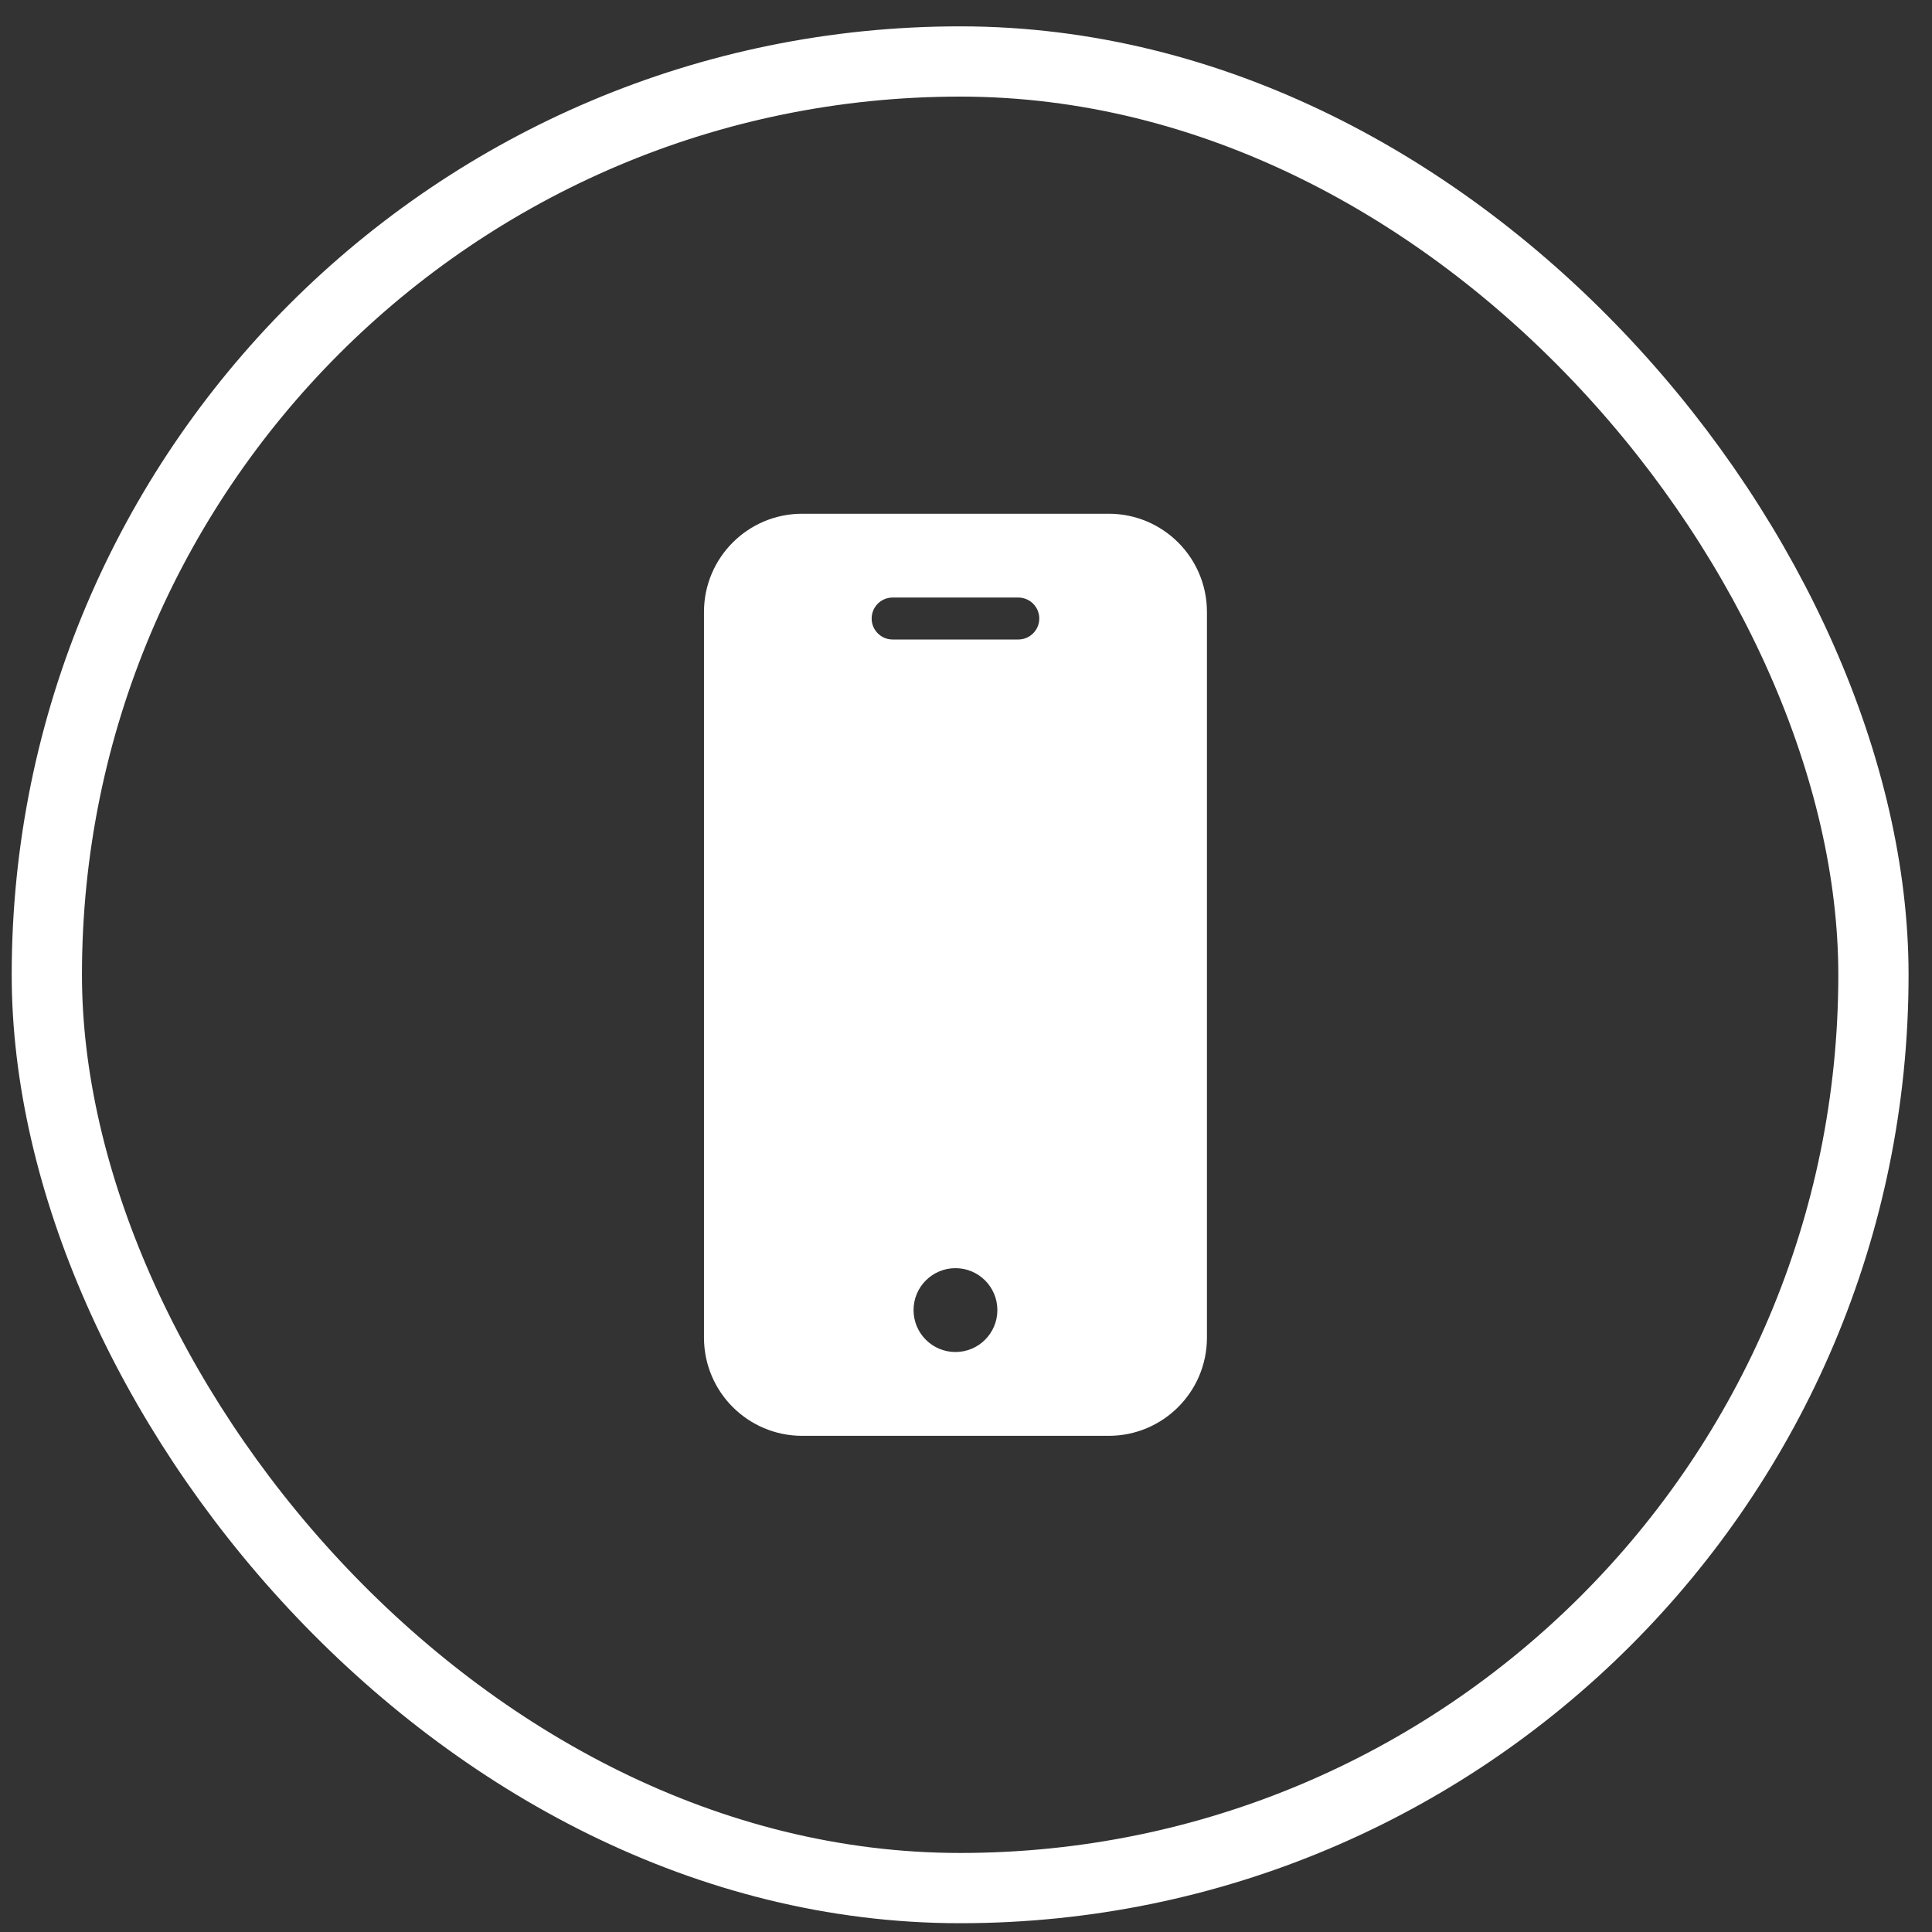
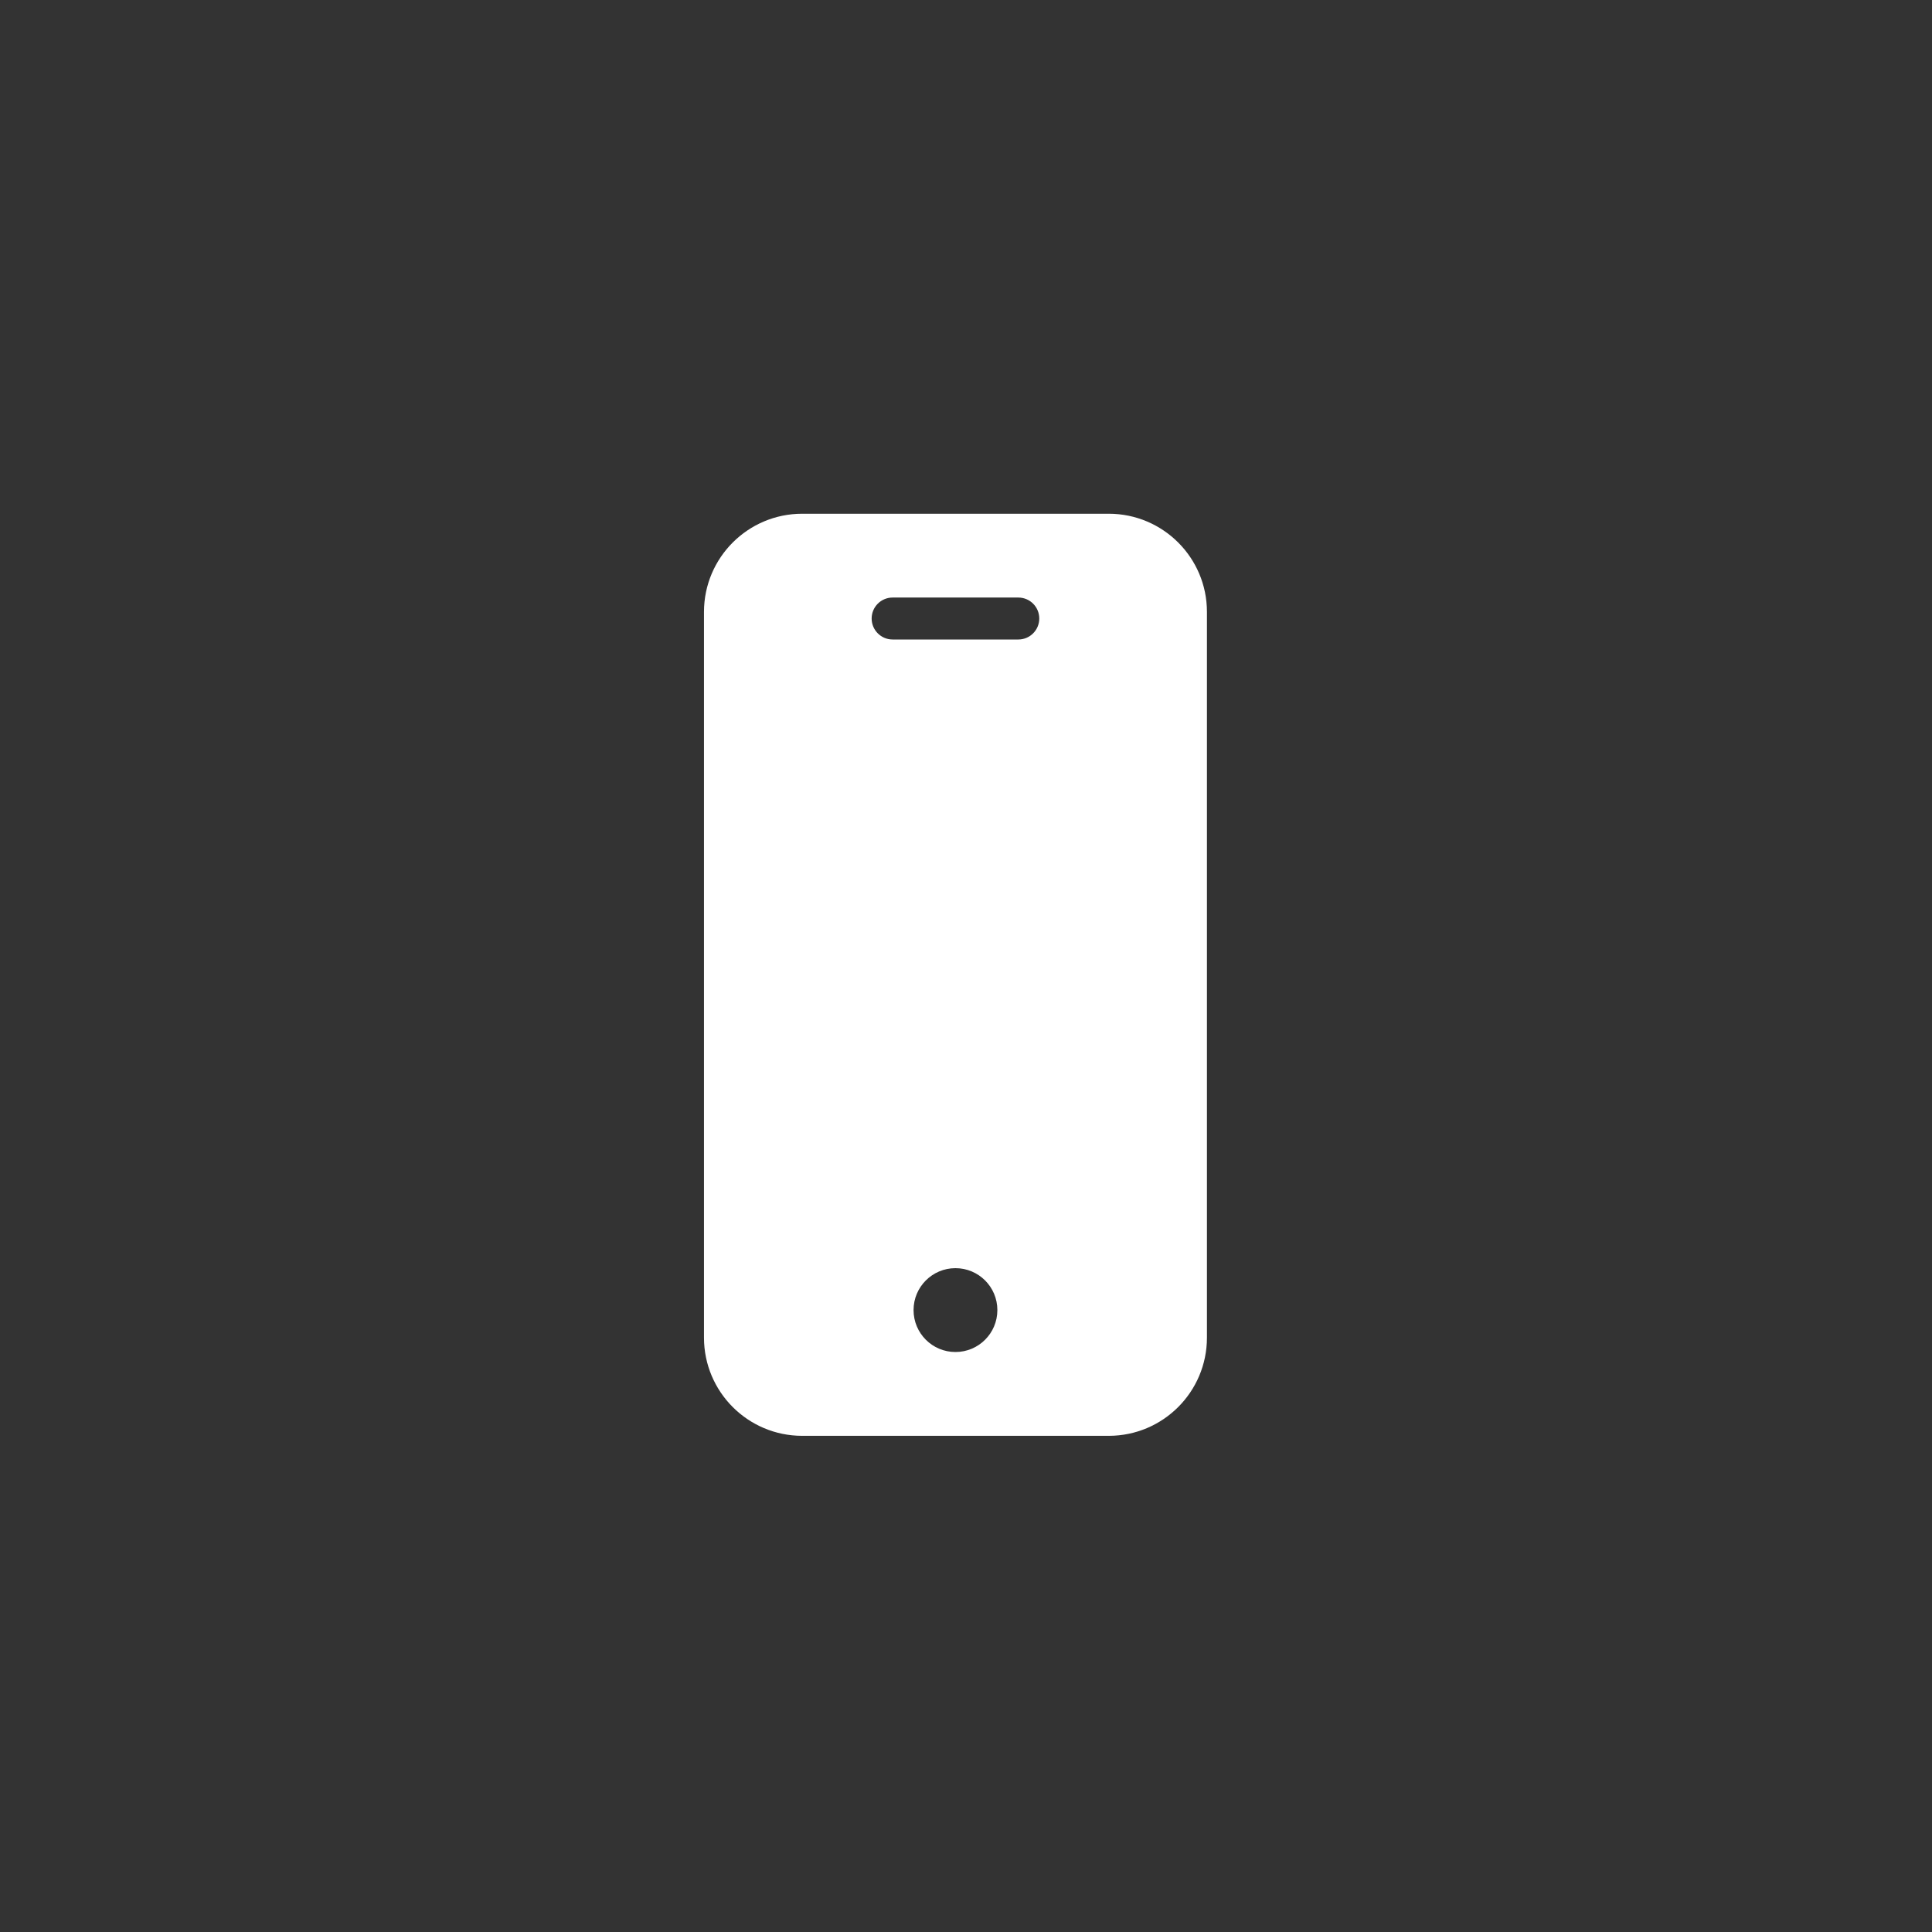
<svg xmlns="http://www.w3.org/2000/svg" fill="none" viewBox="0 0 55 55" height="55" width="55">
  <rect x="0" y="0" width="55" height="55" fill="#333333" stroke="none" />
-   <rect stroke-width="2" stroke="white" rx="26" height="52" width="52" y="1.75" x="1.333" />
  <path fill="white" d="M31.567 14.625H22.833C21.292 14.627 20.043 15.876 20.041 17.417V38.083C20.043 39.624 21.292 40.873 22.833 40.875H31.567C33.108 40.873 34.357 39.624 34.359 38.083V17.417C34.358 15.876 33.108 14.627 31.567 14.625ZM27.2 38.489C26.541 38.489 26.007 37.955 26.007 37.295C26.007 36.636 26.541 36.102 27.2 36.102C27.859 36.102 28.393 36.636 28.393 37.295C28.393 37.955 27.859 38.489 27.2 38.489ZM28.99 18.205H25.41C25.081 18.205 24.814 17.937 24.814 17.608C24.814 17.278 25.081 17.011 25.41 17.011H28.99C29.319 17.011 29.586 17.278 29.586 17.608C29.586 17.937 29.319 18.205 28.99 18.205Z" />
</svg>